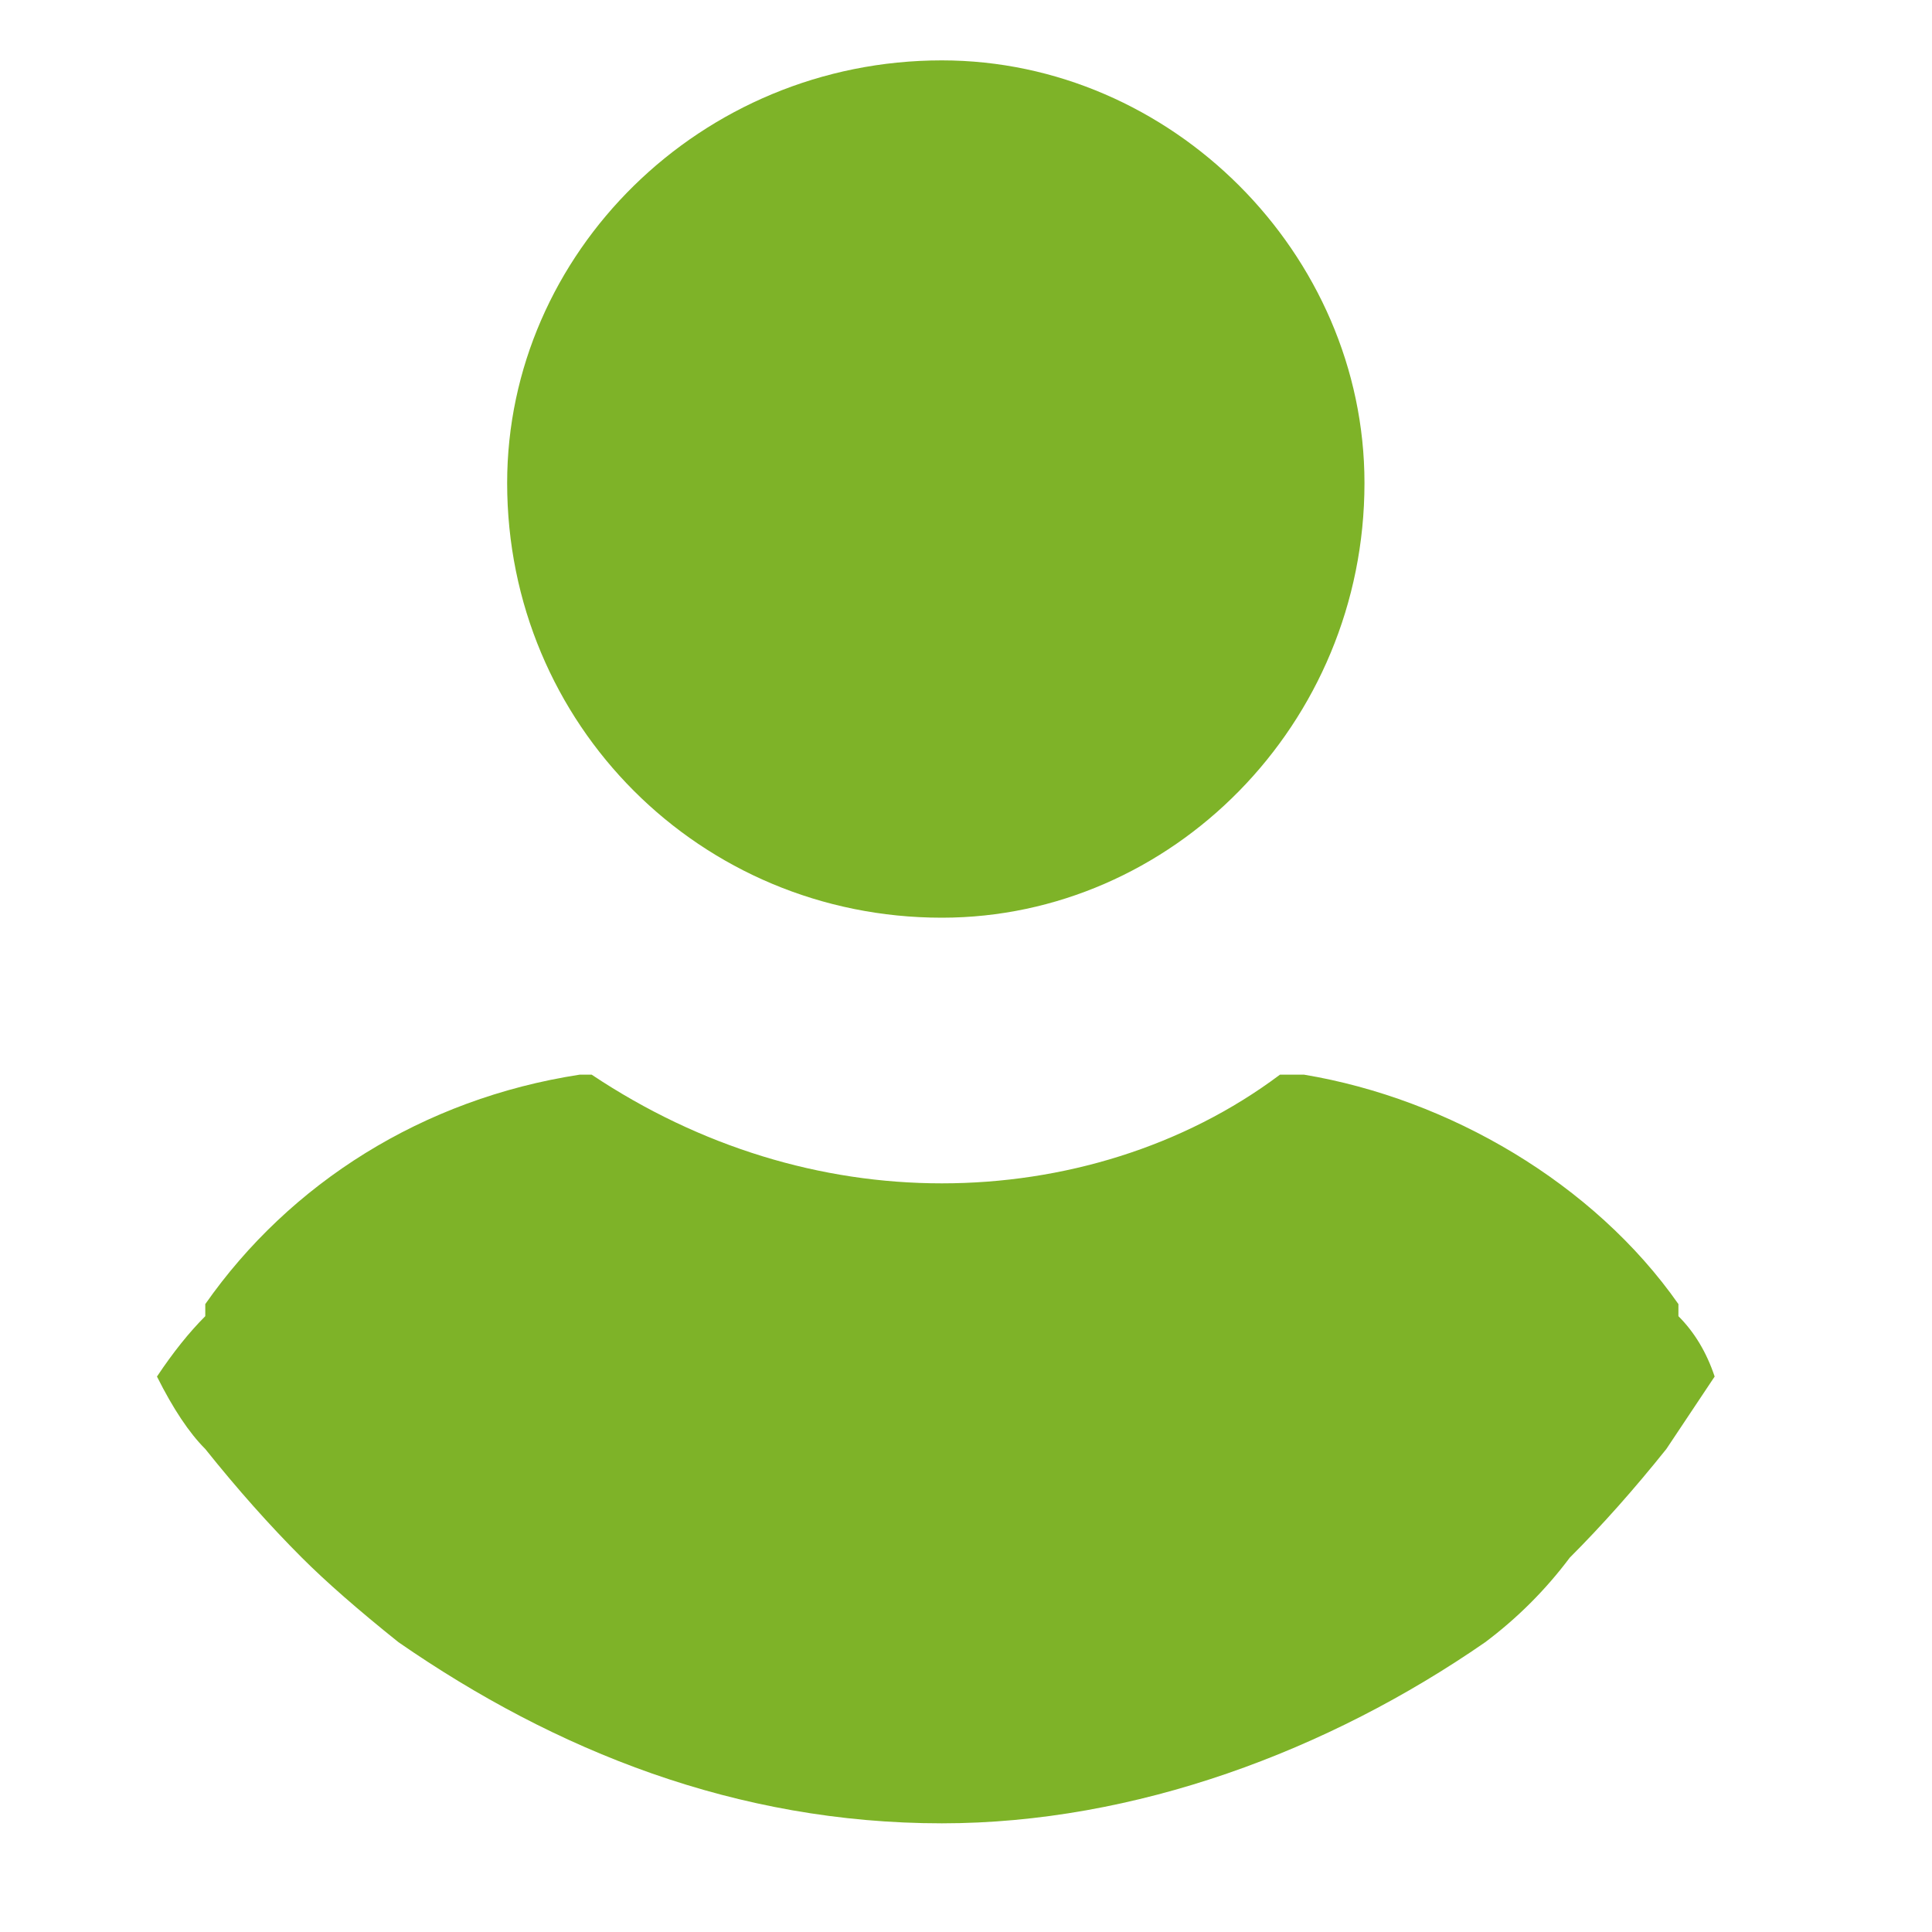
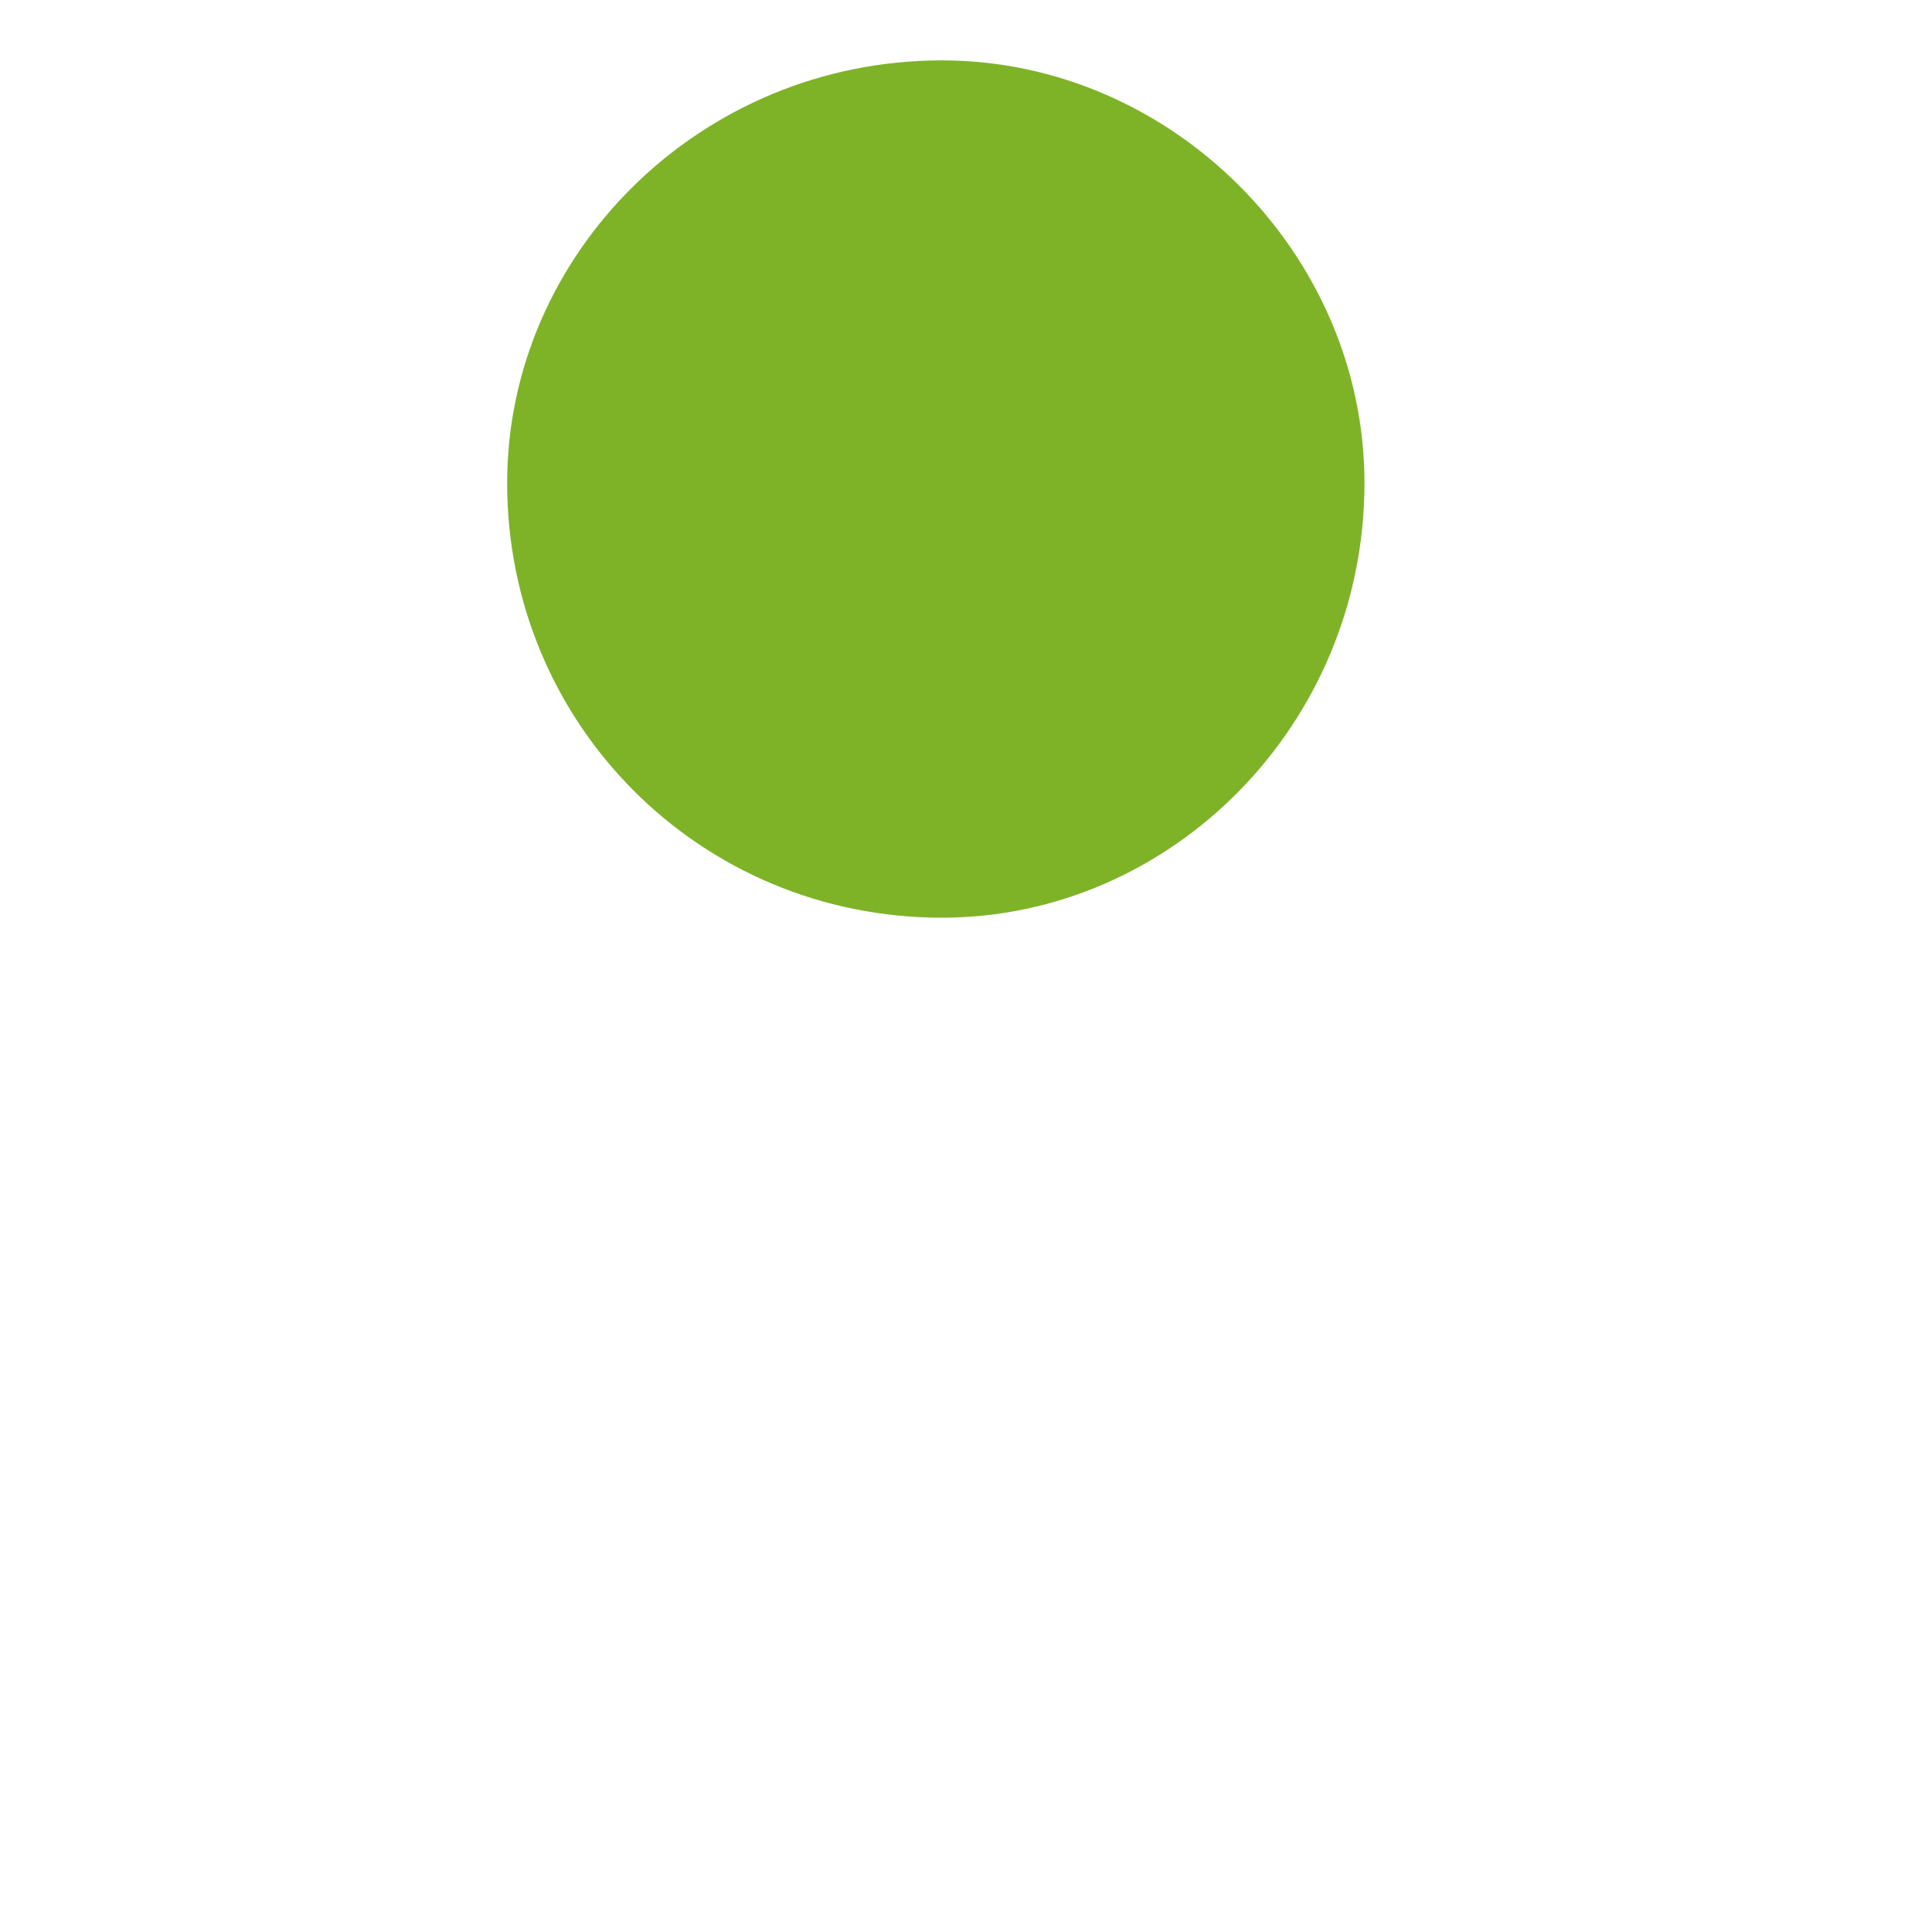
<svg xmlns="http://www.w3.org/2000/svg" version="1.2" viewBox="0 0 16 16" width="16" height="16">
  <style>.a{fill:#7eb328}</style>
  <path class="a" d="m11.3 4c0 2-1.6 3.6-3.5 3.6-2 0-3.6-1.6-3.6-3.6 0-1.9 1.6-3.5 3.6-3.5 1.9 0 3.5 1.6 3.5 3.5z" />
-   <path class="a" d="m14.2 11.4q-0.2 0.3-0.4 0.6-0.4 0.5-0.8 0.9-0.3 0.4-0.7 0.7c-1.3 0.9-2.9 1.5-4.5 1.5-1.7 0-3.2-0.6-4.5-1.5q-0.5-0.4-0.8-0.7-0.4-0.4-0.8-0.9-0.2-0.2-0.4-0.6 0.2-0.3 0.4-0.5v-0.1c0.7-1 1.8-1.7 3.1-1.9q0.1 0 0.1 0c0.9 0.6 1.9 0.9 2.9 0.9 1 0 2-0.3 2.8-0.9q0 0 0.2 0c1.2 0.2 2.4 0.9 3.1 1.9v0.1q0.2 0.2 0.3 0.5z" />
</svg>